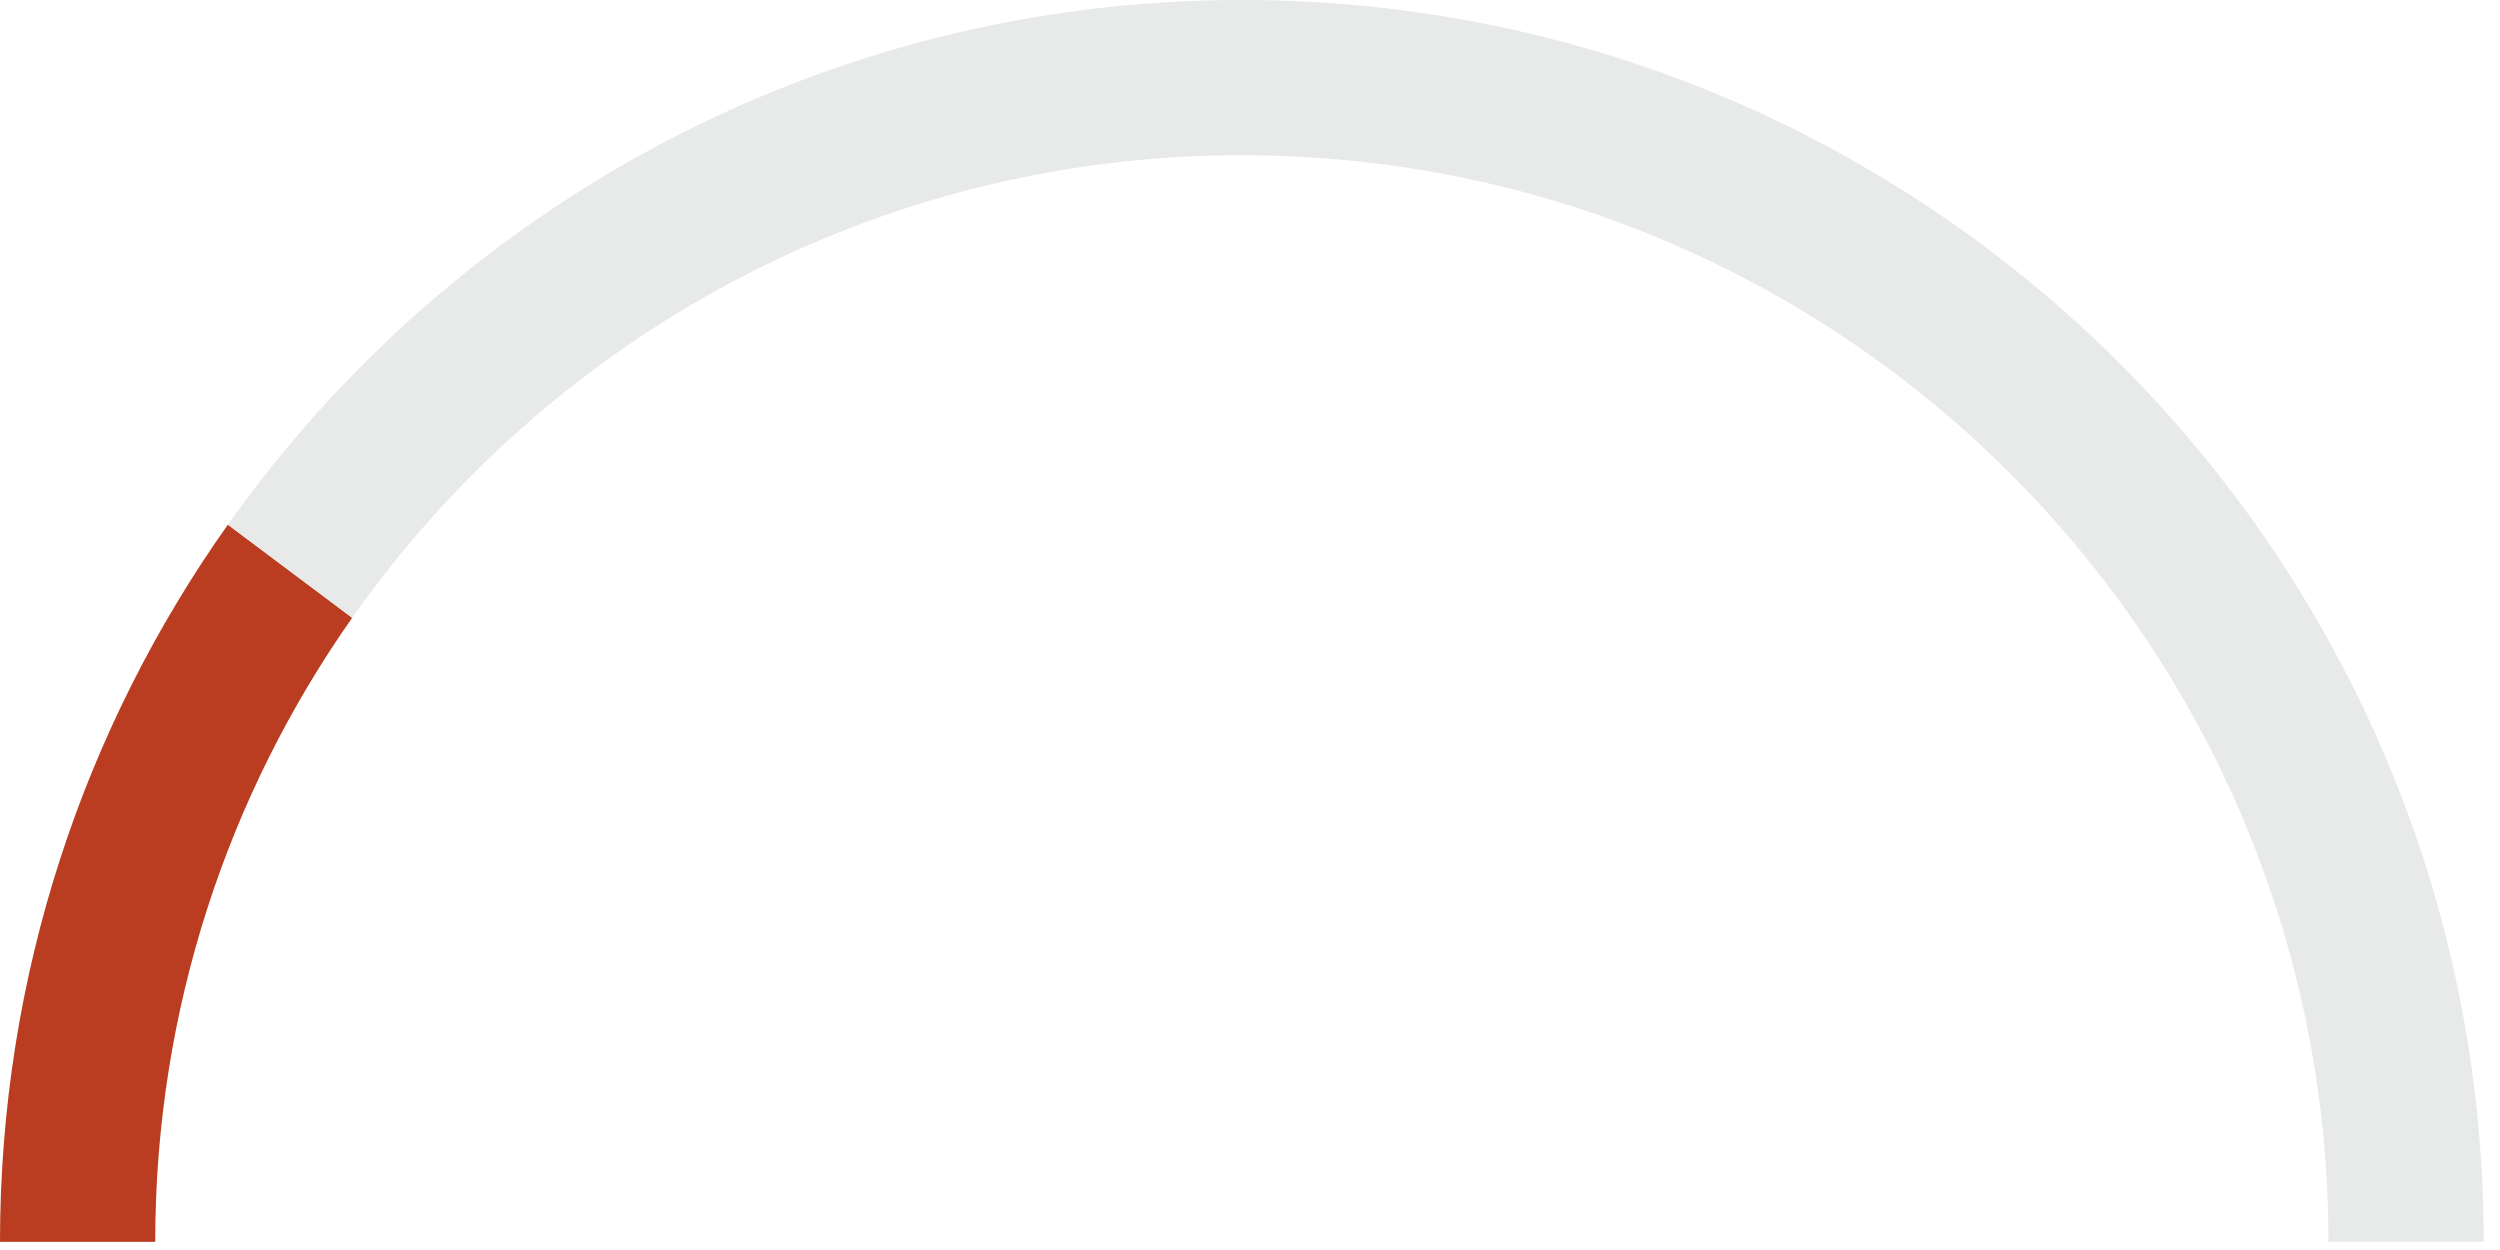
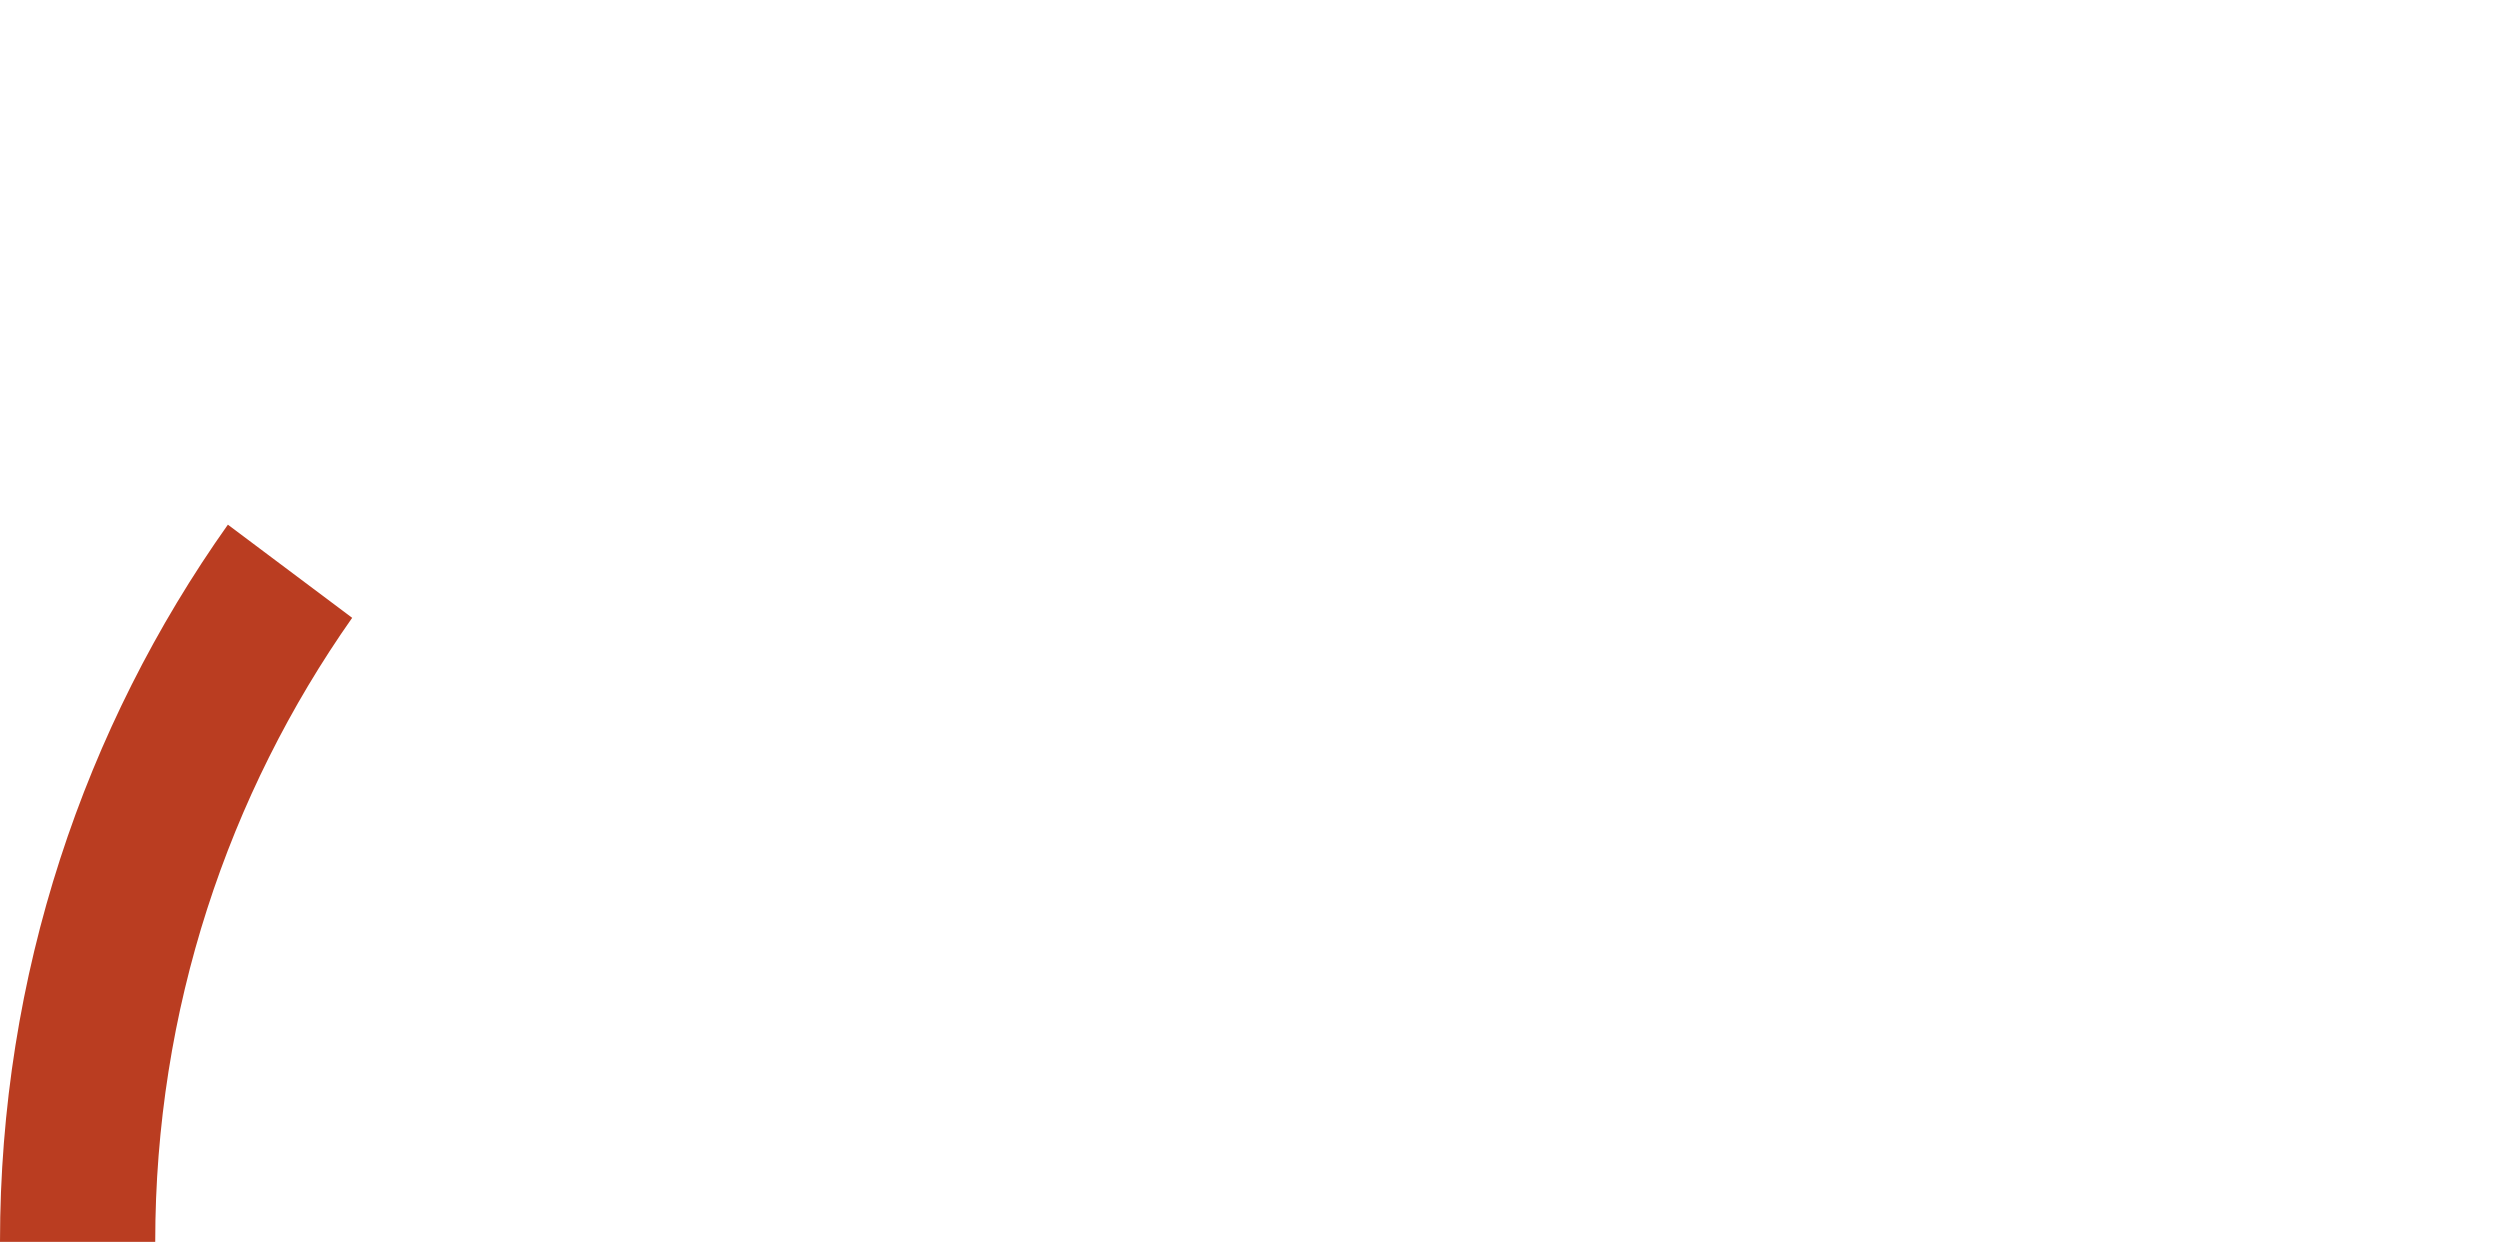
<svg xmlns="http://www.w3.org/2000/svg" fill="none" height="100%" overflow="visible" preserveAspectRatio="none" style="display: block;" viewBox="0 0 130 65" width="100%">
  <g id="Subtract">
    <path d="M11.85 27.283C4.387 37.816 0 50.684 0 64.576H8.072C8.072 52.5 11.86 41.309 18.313 32.127L11.85 27.283Z" fill="#BA3D21" />
-     <path d="M129.152 64.576C129.152 28.912 100.24 0 64.576 0C42.803 0 23.548 10.775 11.85 27.283L18.313 32.127C28.535 17.579 45.445 8.072 64.576 8.072C95.782 8.072 121.08 33.37 121.08 64.576H129.152Z" fill="#E8E9E9" />
  </g>
</svg>